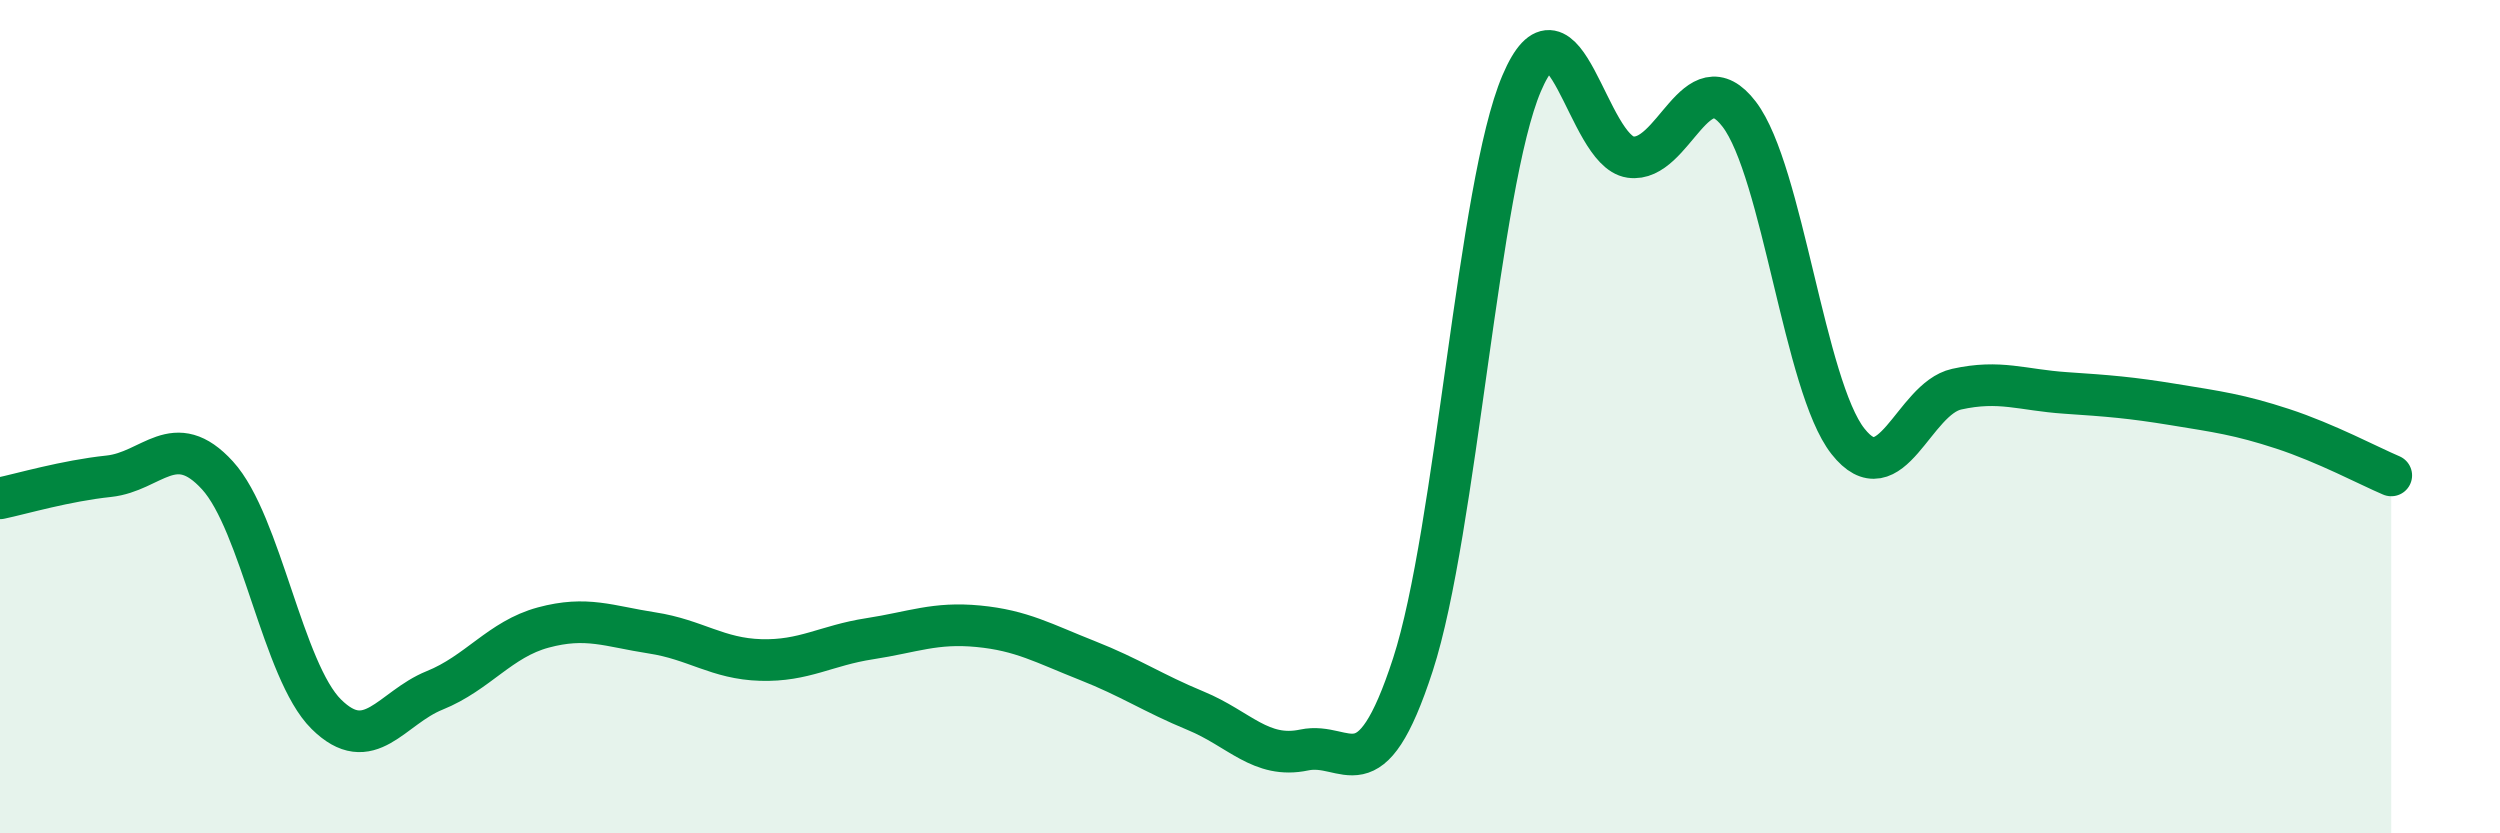
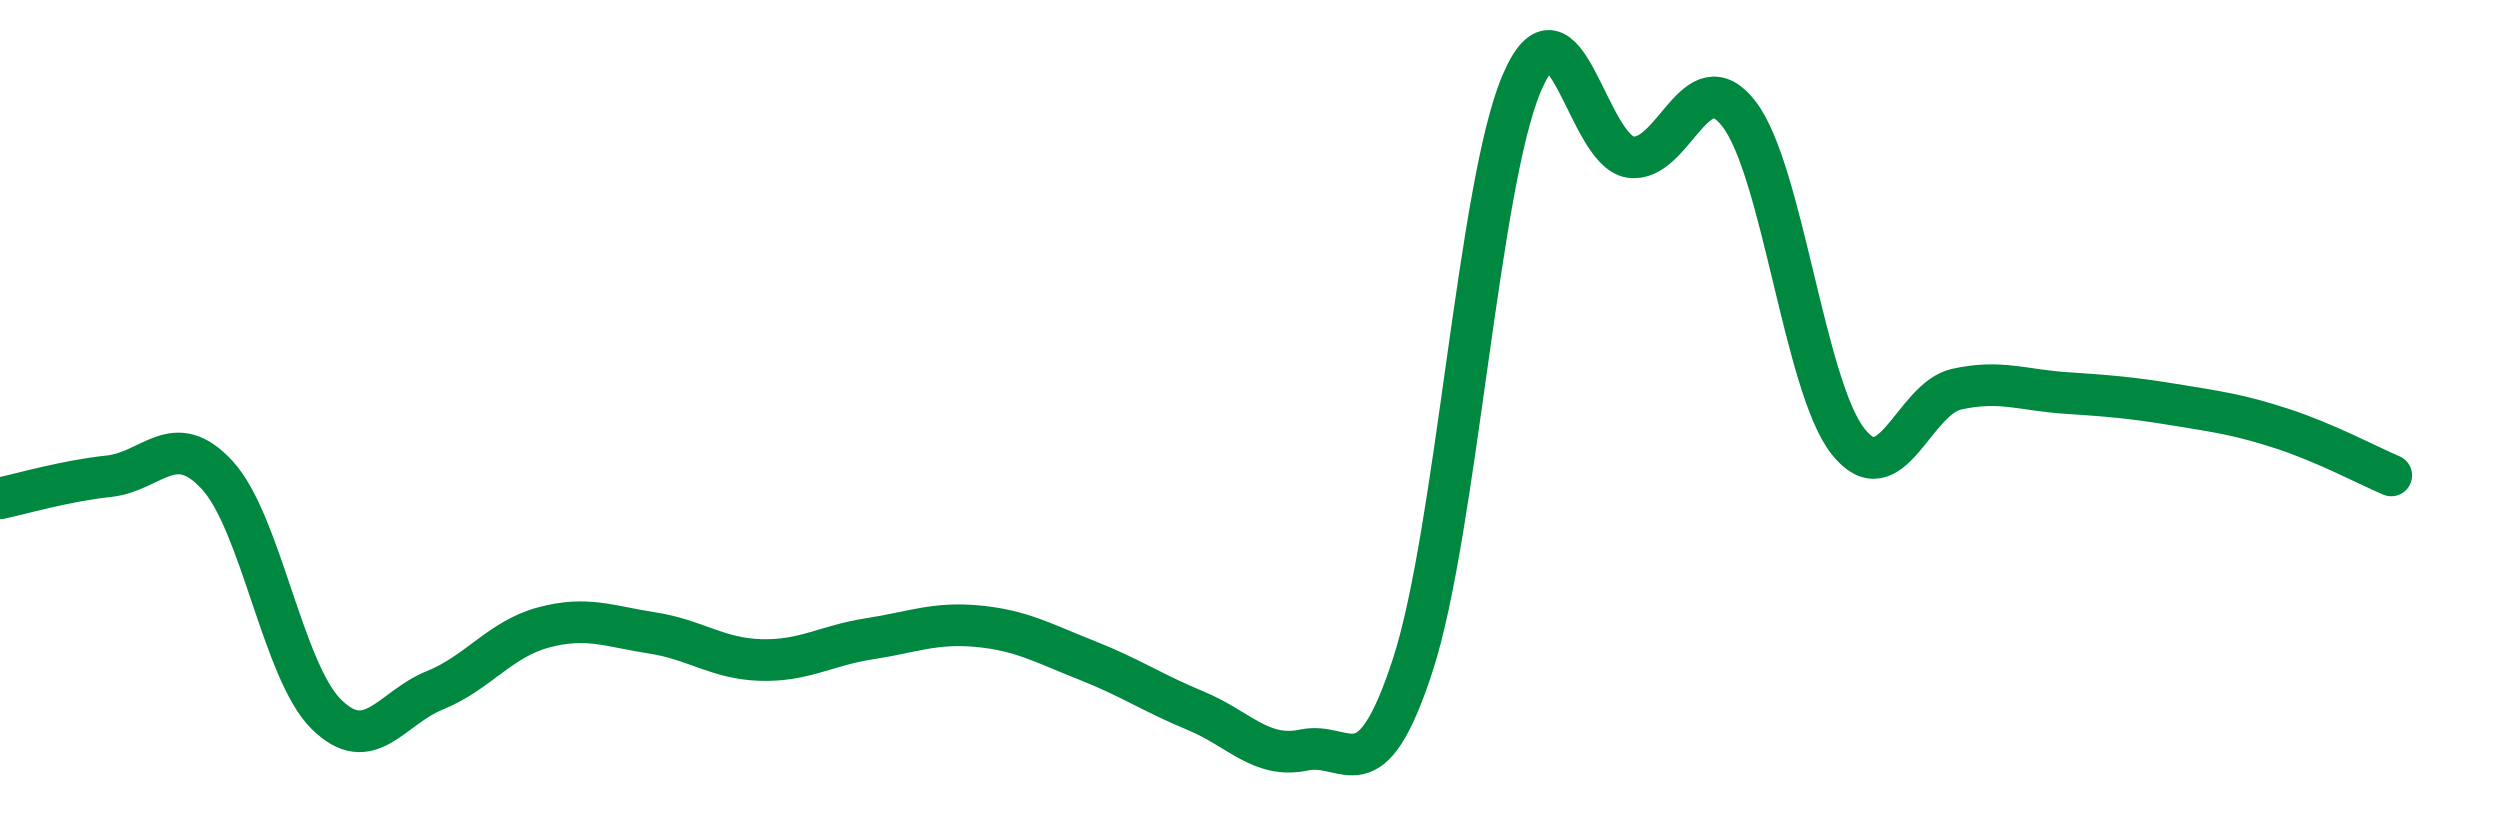
<svg xmlns="http://www.w3.org/2000/svg" width="60" height="20" viewBox="0 0 60 20">
-   <path d="M 0,11.96 C 0.52,11.85 1.57,11.54 2.61,11.43 C 3.65,11.32 4.18,10.27 5.22,11.41 C 6.26,12.55 6.79,16.11 7.83,17.14 C 8.87,18.17 9.39,16.99 10.43,16.57 C 11.47,16.15 12,15.34 13.04,15.06 C 14.08,14.78 14.61,15.03 15.65,15.19 C 16.69,15.35 17.22,15.81 18.26,15.84 C 19.3,15.87 19.83,15.49 20.87,15.33 C 21.91,15.17 22.44,14.93 23.48,15.03 C 24.52,15.13 25.05,15.44 26.09,15.85 C 27.13,16.26 27.66,16.63 28.7,17.06 C 29.74,17.49 30.26,18.22 31.3,18 C 32.34,17.78 32.87,19.15 33.91,15.95 C 34.95,12.75 35.48,4.44 36.52,2 C 37.56,-0.44 38.09,3.62 39.13,3.77 C 40.17,3.92 40.7,1.38 41.74,2.74 C 42.78,4.1 43.31,9.27 44.35,10.59 C 45.39,11.91 45.92,9.57 46.96,9.34 C 48,9.11 48.53,9.36 49.57,9.43 C 50.61,9.5 51.13,9.54 52.17,9.71 C 53.21,9.88 53.74,9.95 54.78,10.29 C 55.82,10.63 56.87,11.19 57.39,11.41L57.39 20L0 20Z" fill="#008740" opacity="0.1" stroke-linecap="round" stroke-linejoin="round" />
  <path d="M 0,11.96 C 0.52,11.85 1.57,11.54 2.61,11.43 C 3.65,11.32 4.18,10.27 5.22,11.41 C 6.26,12.55 6.79,16.11 7.83,17.14 C 8.87,18.17 9.39,16.99 10.43,16.57 C 11.47,16.15 12,15.34 13.04,15.06 C 14.08,14.78 14.61,15.03 15.65,15.19 C 16.69,15.35 17.22,15.81 18.26,15.84 C 19.3,15.87 19.83,15.49 20.87,15.33 C 21.91,15.17 22.44,14.93 23.48,15.03 C 24.52,15.13 25.05,15.44 26.09,15.85 C 27.13,16.26 27.66,16.63 28.7,17.06 C 29.74,17.49 30.26,18.22 31.3,18 C 32.34,17.78 32.87,19.15 33.91,15.95 C 34.95,12.75 35.48,4.44 36.52,2 C 37.56,-0.44 38.09,3.62 39.13,3.77 C 40.17,3.92 40.7,1.38 41.74,2.74 C 42.78,4.1 43.31,9.27 44.35,10.59 C 45.39,11.91 45.92,9.57 46.96,9.34 C 48,9.11 48.53,9.36 49.57,9.43 C 50.61,9.5 51.13,9.54 52.17,9.71 C 53.21,9.88 53.74,9.95 54.78,10.29 C 55.82,10.63 56.87,11.19 57.39,11.41" stroke="#008740" stroke-width="1" fill="none" stroke-linecap="round" stroke-linejoin="round" />
</svg>